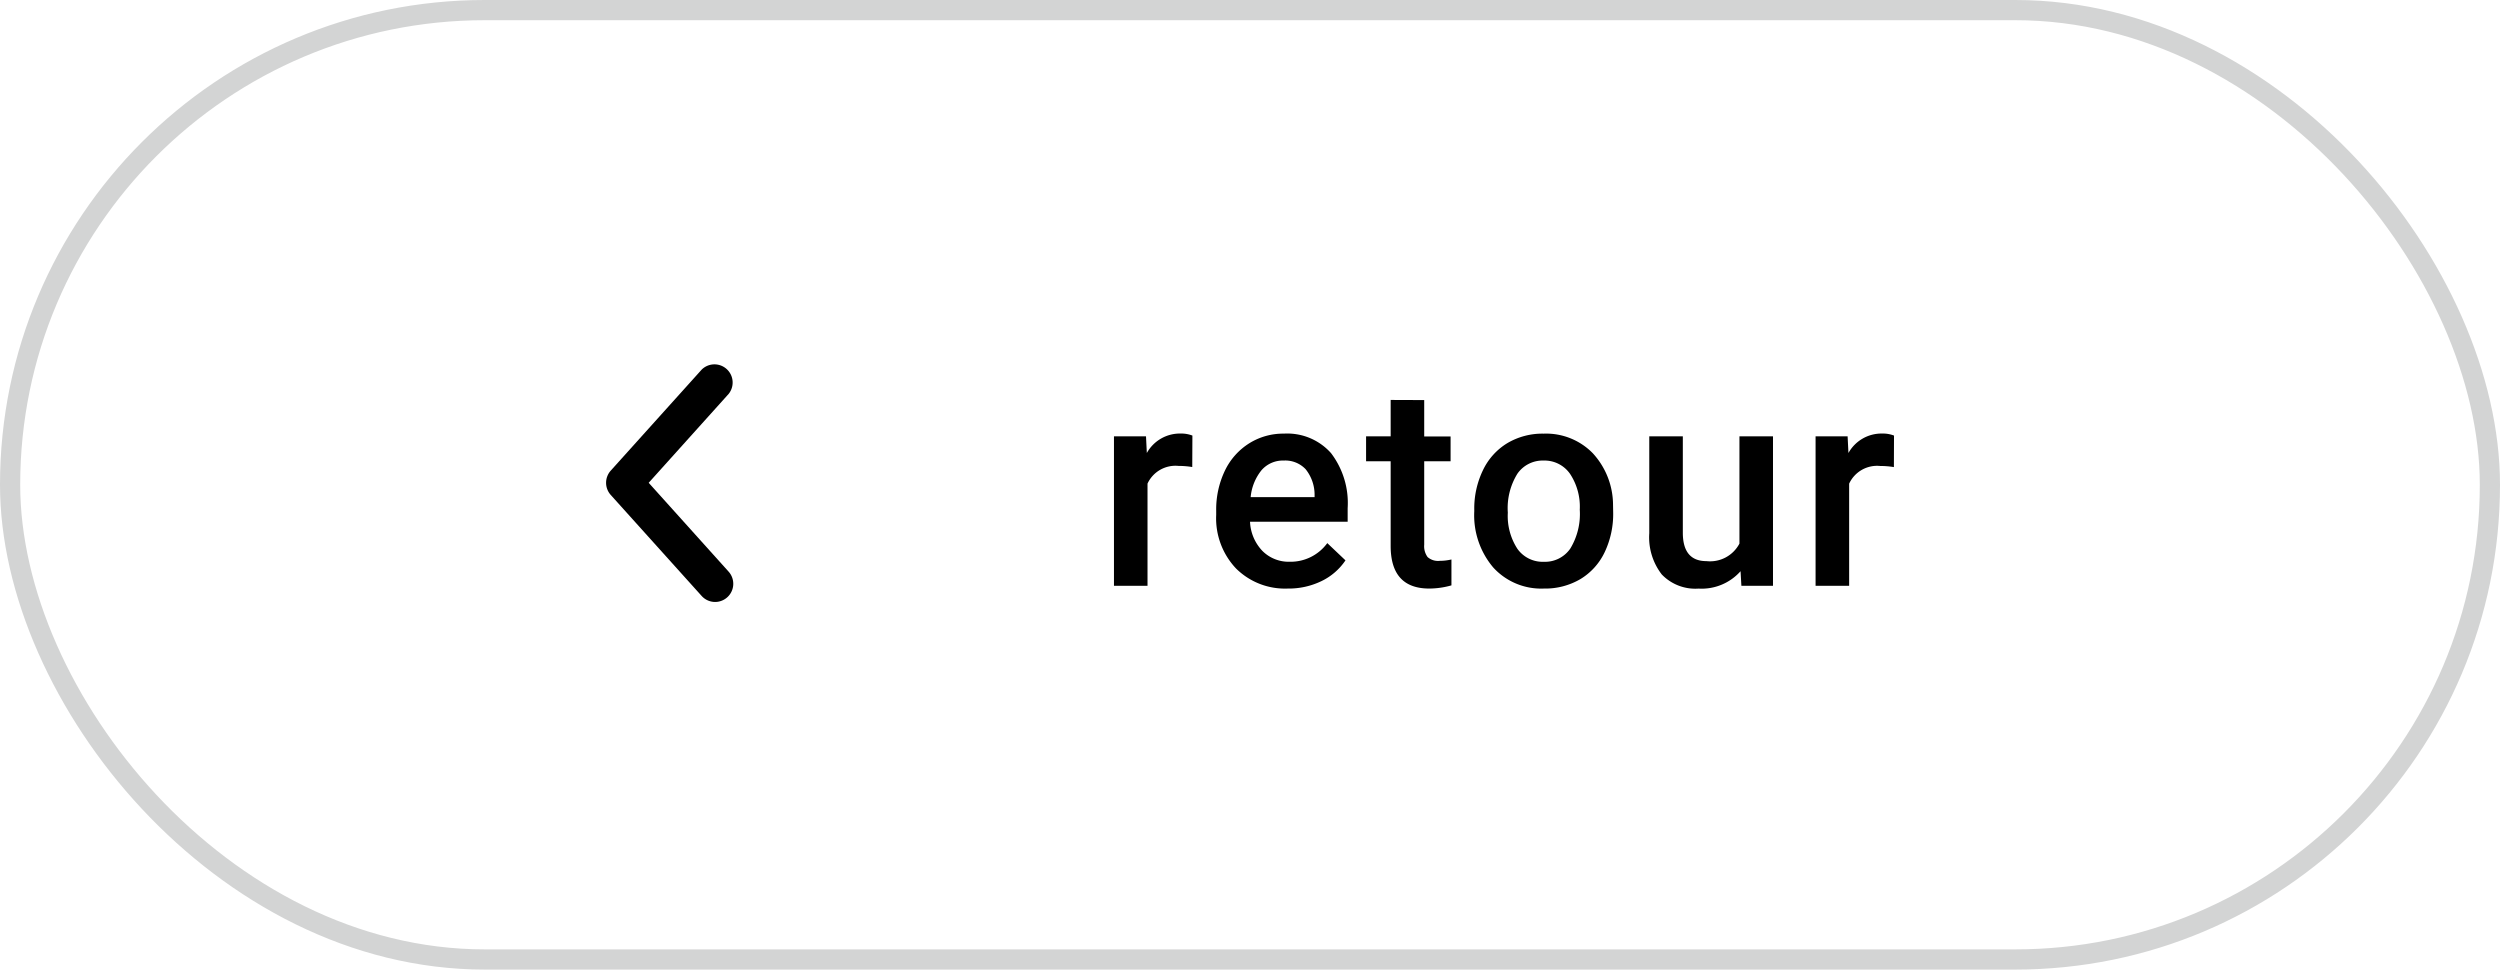
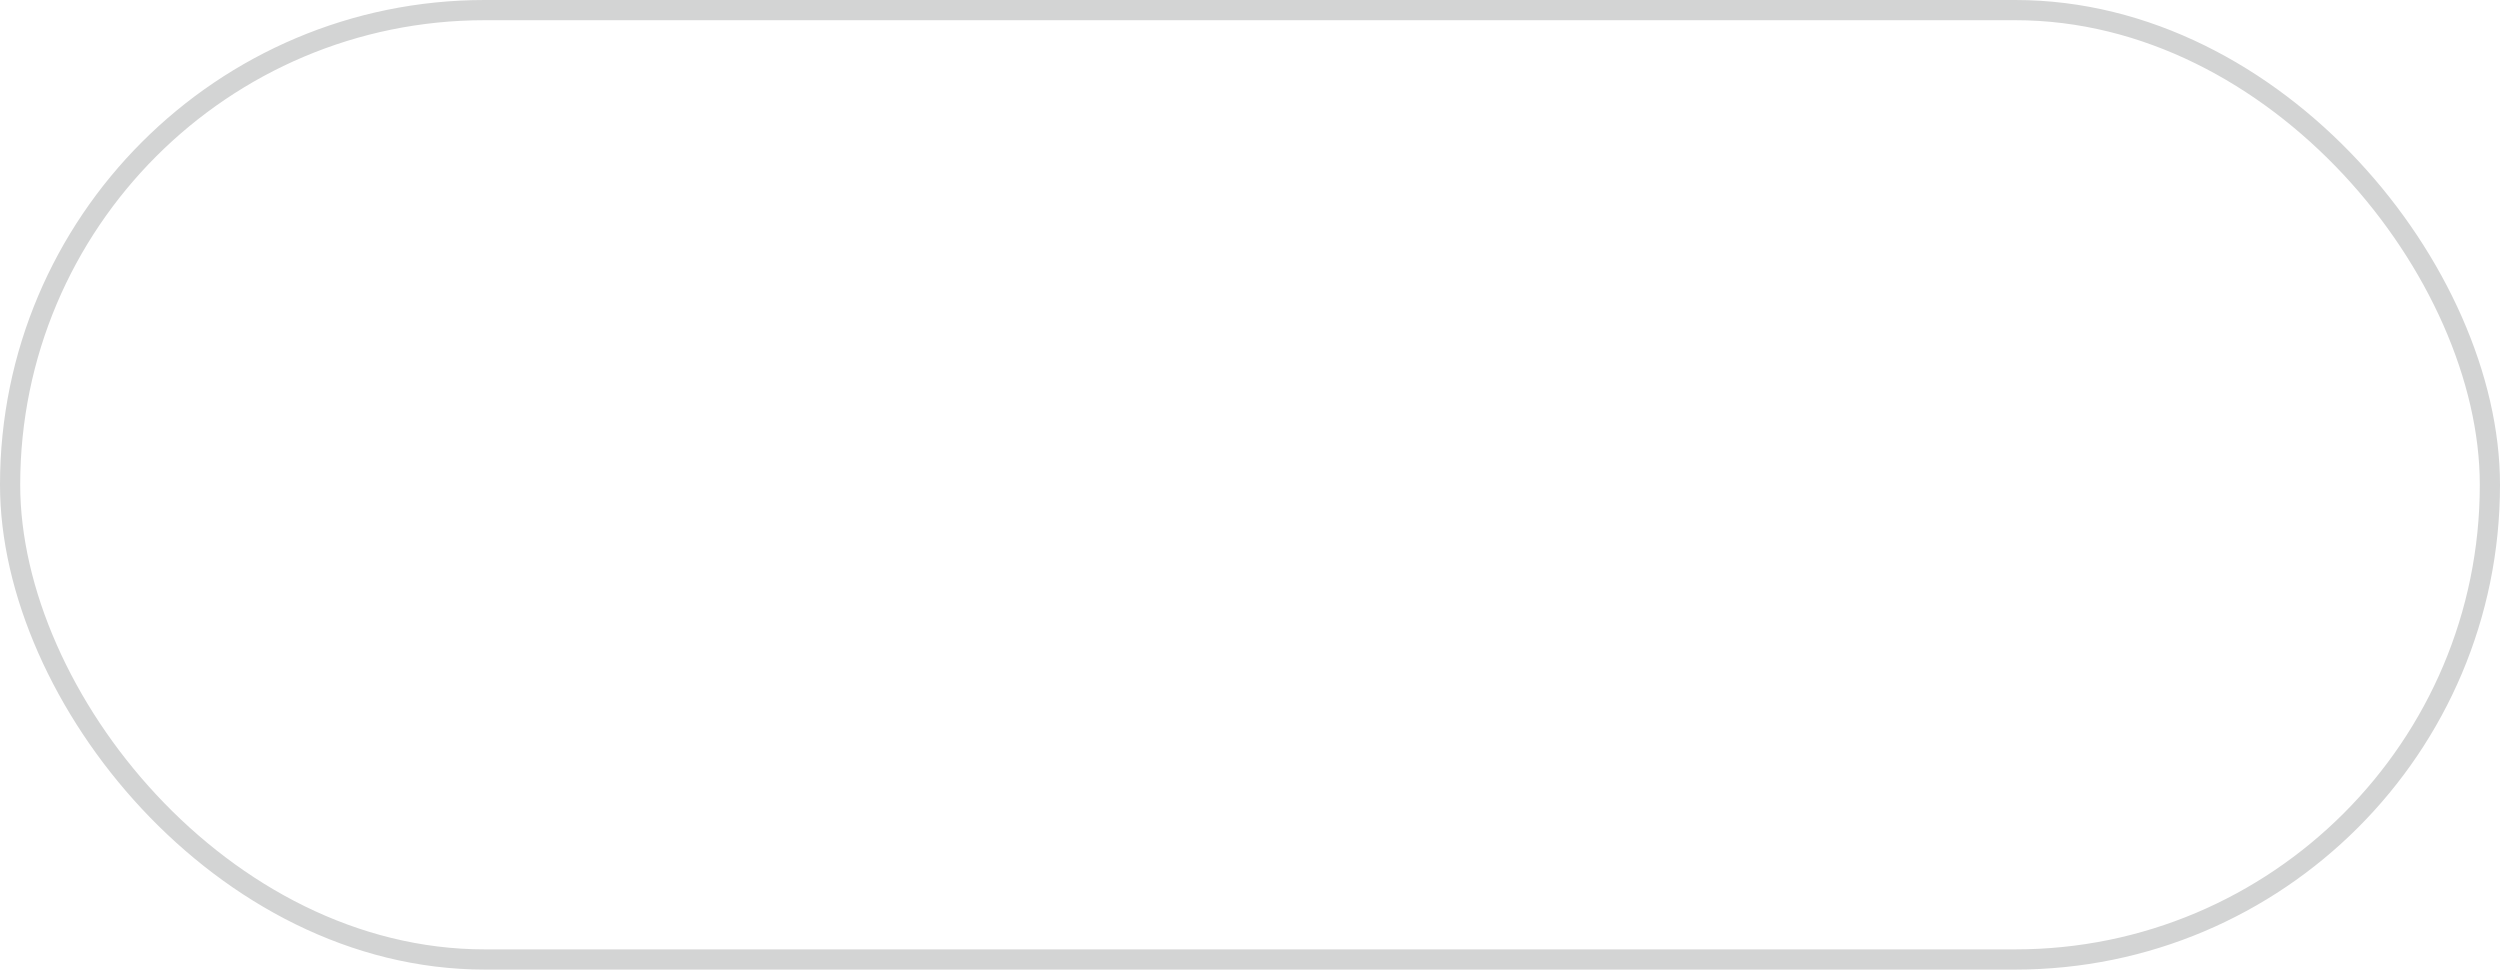
<svg xmlns="http://www.w3.org/2000/svg" width="123.765" height="48" viewBox="0 0 123.765 48">
  <g id="Button_grey_outline_back_L_fr-FR" transform="translate(0 -1)">
    <g id="Rechteck_1" data-name="Rechteck 1" transform="translate(0 1)" fill="none" stroke="#d3d4d4" stroke-width="1">
-       <rect width="123.765" height="48" rx="24" stroke="none" />
      <rect x="0.5" y="0.5" width="122.765" height="47" rx="23.5" fill="none" />
    </g>
    <g id="Gruppe_921" data-name="Gruppe 921" transform="translate(1.8 1)">
-       <path id="Pfad_1221" data-name="Pfad 1221" d="M4.724-5.879a4.111,4.111,0,0,0-.677-.055,1.524,1.524,0,0,0-1.538.875V0H.848V-7.4H2.434l.041.827a1.872,1.872,0,0,1,1.668-.964,1.555,1.555,0,0,1,.588.1ZM9.45.137A3.437,3.437,0,0,1,6.89-.858a3.608,3.608,0,0,1-.981-2.649v-.205a4.438,4.438,0,0,1,.427-1.979,3.252,3.252,0,0,1,1.2-1.357,3.172,3.172,0,0,1,1.723-.485,2.9,2.9,0,0,1,2.334.964,4.076,4.076,0,0,1,.824,2.728v.67H7.584A2.221,2.221,0,0,0,8.2-1.723a1.837,1.837,0,0,0,1.35.533,2.249,2.249,0,0,0,1.859-.923l.9.854A2.99,2.99,0,0,1,11.115-.229,3.713,3.713,0,0,1,9.45.137ZM9.252-6.2a1.4,1.4,0,0,0-1.1.479,2.48,2.48,0,0,0-.537,1.333h3.165v-.123a2.019,2.019,0,0,0-.444-1.261A1.388,1.388,0,0,0,9.252-6.2Zm6.955-2.994v1.8h1.306v1.23H16.207v4.129a.909.909,0,0,0,.167.612.777.777,0,0,0,.6.188,2.559,2.559,0,0,0,.581-.068V-.021A4.091,4.091,0,0,1,16.46.137q-1.914,0-1.914-2.112v-4.19H13.329V-7.4h1.217v-1.8Zm2.478,5.428a4.361,4.361,0,0,1,.431-1.958,3.145,3.145,0,0,1,1.21-1.34,3.409,3.409,0,0,1,1.791-.468,3.231,3.231,0,0,1,2.43.964,3.791,3.791,0,0,1,1.008,2.557l.007.39a4.4,4.4,0,0,1-.42,1.955,3.108,3.108,0,0,1-1.2,1.333A3.434,3.434,0,0,1,22.13.137,3.209,3.209,0,0,1,19.625-.906a3.993,3.993,0,0,1-.94-2.779Zm1.661.144a2.98,2.98,0,0,0,.472,1.788,1.533,1.533,0,0,0,1.313.646,1.517,1.517,0,0,0,1.309-.656,3.292,3.292,0,0,0,.468-1.921,2.942,2.942,0,0,0-.482-1.777A1.539,1.539,0,0,0,22.116-6.2a1.525,1.525,0,0,0-1.292.646A3.23,3.23,0,0,0,20.346-3.623Zm11.522,2.9a2.576,2.576,0,0,1-2.078.861,2.3,2.3,0,0,1-1.822-.7A3,3,0,0,1,27.349-2.6V-7.4H29.01v4.771q0,1.408,1.169,1.408a1.642,1.642,0,0,0,1.634-.868V-7.4h1.661V0H31.909Zm7.591-5.154a4.111,4.111,0,0,0-.677-.055,1.524,1.524,0,0,0-1.538.875V0H35.582V-7.4h1.586l.041.827a1.872,1.872,0,0,1,1.668-.964,1.555,1.555,0,0,1,.588.1Z" transform="translate(52.5 29)" />
-       <path id="Arrow_extra_small_left" data-name="Arrow extra small left" d="M321.1,856.166a.9.9,0,0,1-.669-.3l-4.5-5a.9.9,0,0,1,0-1.2l4.5-5a.9.9,0,0,1,1.338,1.2l-3.958,4.4,3.958,4.4a.9.9,0,0,1-.669,1.5Z" transform="translate(-287.497 -826.365)" />
-     </g>
+       </g>
  </g>
</svg>